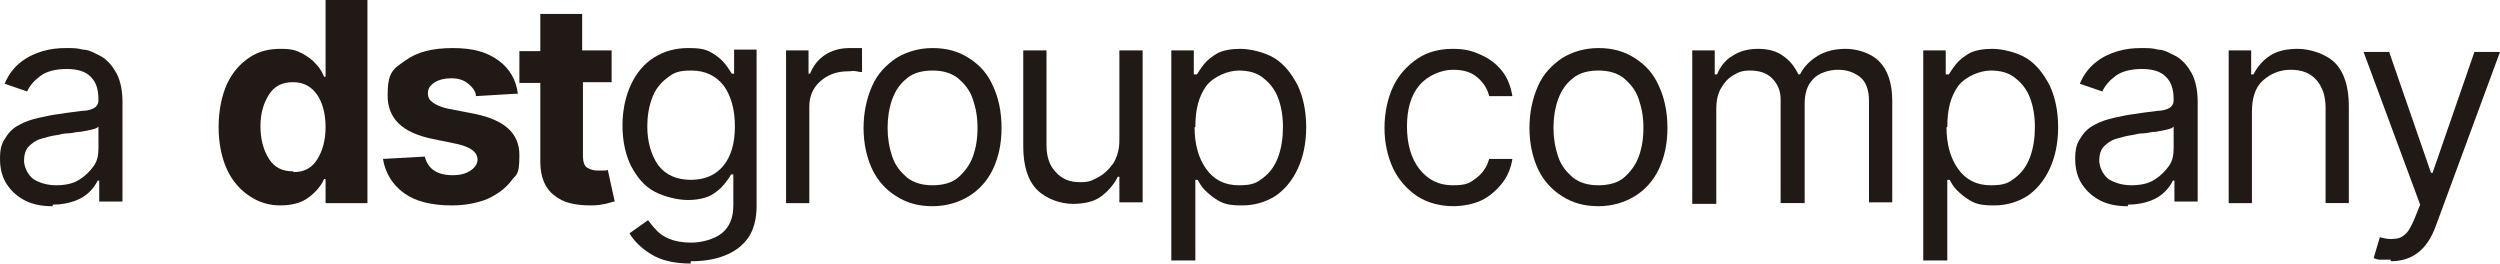
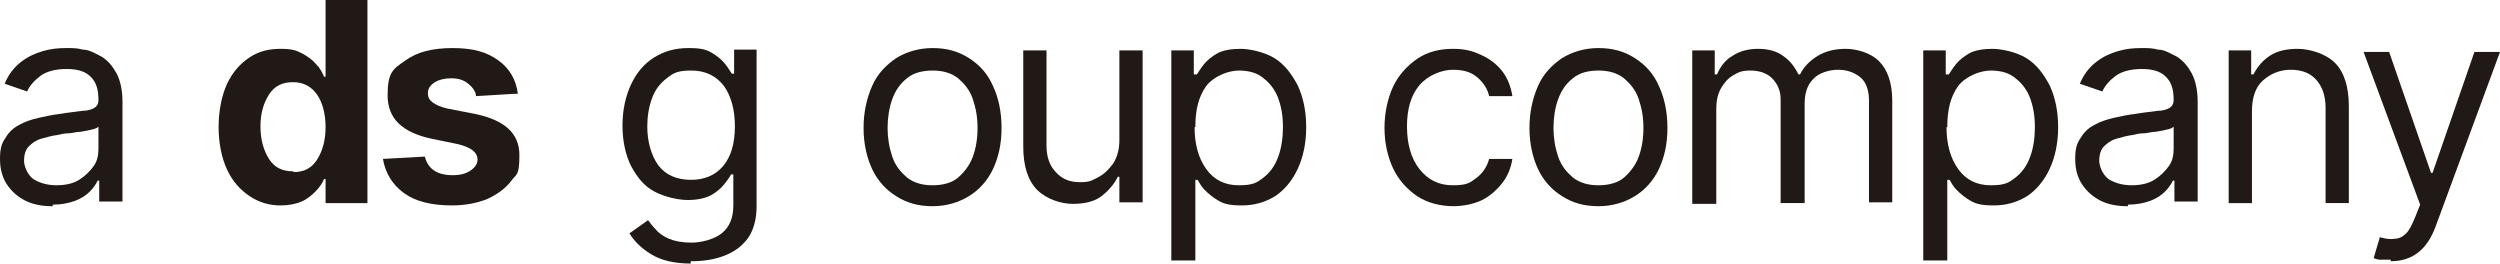
<svg xmlns="http://www.w3.org/2000/svg" id="Camada_1" version="1.1" viewBox="0 0 322.5 34">
  <defs>
    <style>
      .st0 {
        fill: #211915;
      }
    </style>
  </defs>
  <path class="st0" d="M6.7,26.6c-1.2,0-2.4-.2-3.4-.7s-1.8-1.2-2.4-2.1C.3,22.9,0,21.8,0,20.5s.2-2,.7-2.7c.4-.7,1-1.3,1.8-1.7.7-.4,1.6-.7,2.5-.9s1.8-.4,2.7-.5c1.2-.2,2.2-.3,2.9-.4.7,0,1.3-.2,1.6-.4s.5-.5.5-1h0c0-1.4-.3-2.3-1-3s-1.7-1-3.1-1-2.6.3-3.4.9c-.8.6-1.4,1.3-1.7,2l-2.9-1c.5-1.2,1.2-2.1,2.1-2.8s1.8-1.1,2.8-1.4,2-.4,3-.4,1.4,0,2.2.2c.8,0,1.6.5,2.4.9.8.5,1.4,1.2,1.9,2.1s.8,2.2.8,3.7v12.9h-3v-2.7h-.2c-.2.4-.5.9-1,1.4s-1.1.9-1.9,1.2c-.8.3-1.8.5-2.9.5v.2ZM7.2,23.9c1.2,0,2.2-.2,3-.7s1.4-1.1,1.9-1.8.6-1.5.6-2.3v-2.8c-.1.2-.4.3-.8.4-.4.1-.9.2-1.5.3-.6,0-1.1.2-1.6.2s-.9.1-1.3.2c-.8.1-1.5.3-2.2.5s-1.2.6-1.6,1-.6,1.1-.6,1.8.4,1.8,1.2,2.4c.8.5,1.8.8,3,.8h0Z" />
  <path class="st0" d="M36.2,26.5c-1.5,0-2.8-.4-4-1.2-1.2-.8-2.2-1.9-2.9-3.4-.7-1.5-1.1-3.4-1.1-5.5s.4-4.1,1.1-5.6,1.7-2.6,2.9-3.4c1.2-.8,2.5-1.1,4-1.1s2,.2,2.8.6c.7.4,1.3.8,1.8,1.4.5.5.8,1.1,1,1.6h.2V0h5.4v26.2h-5.4v-3.1h-.2c-.2.5-.6,1.1-1.1,1.6s-1.1,1-1.8,1.3-1.6.5-2.7.5ZM37.9,22.2c1.3,0,2.3-.5,3-1.6s1.1-2.5,1.1-4.2-.4-3.2-1.1-4.2-1.7-1.6-3.1-1.6-2.4.5-3.1,1.6c-.7,1.1-1.1,2.4-1.1,4.1s.4,3.1,1.1,4.2c.7,1.1,1.7,1.6,3.1,1.6h0Z" />
  <path class="st0" d="M66.4,12.1l-5,.3c0-.6-.5-1.2-1-1.6-.6-.5-1.3-.7-2.2-.7s-1.6.2-2.1.5c-.6.4-.9.8-.9,1.4s.2.9.6,1.2c.4.3,1,.6,1.9.8l3.6.7c3.8.8,5.7,2.5,5.7,5.3s-.4,2.4-1.1,3.4c-.8,1-1.8,1.7-3.1,2.3-1.3.5-2.8.8-4.5.8-2.6,0-4.7-.5-6.2-1.6s-2.4-2.6-2.7-4.4l5.4-.3c.2.8.6,1.4,1.2,1.8.6.4,1.4.6,2.4.6s1.7-.2,2.3-.6.9-.9.9-1.4c0-1-.9-1.6-2.5-2l-3.4-.7c-3.8-.8-5.7-2.6-5.7-5.6s.7-3.4,2.3-4.5c1.5-1.1,3.5-1.6,6.1-1.6s4.4.5,5.9,1.6c1.4,1,2.3,2.5,2.5,4.3h-.4Z" />
-   <path class="st0" d="M78.9,6.5v4.1h-3.7v9.5c0,.8.2,1.3.5,1.5s.8.4,1.3.4h.8c.3,0,.5,0,.6-.1l.9,4.1c-.3,0-.7.2-1.2.3s-1.1.2-1.8.2c-2,0-3.6-.3-4.8-1.3-1.2-.9-1.8-2.4-1.8-4.3v-10.2h-2.7v-4.1h2.7V1.8h5.4v4.7h3.8Z" />
  <path class="st0" d="M89.2,34c-2.2,0-3.9-.4-5.2-1.2s-2.2-1.7-2.8-2.7l2.4-1.7c.3.4.6.8,1,1.2.4.5,1,.9,1.7,1.2.7.3,1.7.5,2.9.5s2.9-.4,3.9-1.2c1-.8,1.5-2,1.5-3.6v-4h-.3c-.2.4-.5.8-.9,1.3s-1,1-1.7,1.4c-.8.4-1.8.6-3,.6s-3-.4-4.3-1.1-2.2-1.8-3-3.3c-.7-1.4-1.1-3.2-1.1-5.2s.4-3.8,1.1-5.3,1.7-2.7,3-3.5,2.7-1.2,4.4-1.2,2.3.2,3,.6,1.3.9,1.7,1.4c.4.5.7,1,.9,1.3h.3v-3.1h2.9v20.2c0,1.7-.4,3.1-1.1,4.1-.8,1.1-1.8,1.8-3.1,2.3-1.3.5-2.7.7-4.3.7v.3ZM89.1,23.2c1.8,0,3.2-.6,4.2-1.8s1.5-2.9,1.5-5.1-.5-3.9-1.4-5.2c-1-1.3-2.4-2-4.2-2s-2.3.3-3.2,1-1.5,1.5-1.9,2.6-.6,2.3-.6,3.6c0,2,.5,3.7,1.4,5,1,1.3,2.4,1.9,4.3,1.9h-.1Z" />
-   <path class="st0" d="M101.4,26.2V6.5h2.9v3h.2c.4-1,1-1.8,1.9-2.4s2-.9,3.2-.9.5,0,.8,0h.8v3.1c0,0-.3,0-.7-.1s-.7,0-1.1,0c-1.4,0-2.6.4-3.6,1.3s-1.4,2-1.4,3.3v12.4s-3,0-3,0Z" />
  <path class="st0" d="M120.3,26.6c-1.8,0-3.3-.4-4.7-1.3-1.3-.8-2.4-2-3.1-3.5s-1.1-3.3-1.1-5.3.4-3.8,1.1-5.4,1.8-2.7,3.1-3.6c1.3-.8,2.9-1.3,4.7-1.3s3.3.4,4.7,1.3c1.4.9,2.4,2,3.1,3.6.7,1.5,1.1,3.3,1.1,5.4s-.4,3.8-1.1,5.3c-.7,1.5-1.8,2.7-3.1,3.5s-2.9,1.3-4.7,1.3ZM120.3,23.9c1.3,0,2.5-.3,3.3-1s1.5-1.6,1.9-2.7.6-2.3.6-3.7-.2-2.5-.6-3.7-1.1-2-1.9-2.7c-.9-.7-2-1-3.3-1s-2.5.3-3.3,1c-.9.7-1.5,1.6-1.9,2.7s-.6,2.4-.6,3.7.2,2.5.6,3.7,1.1,2,1.9,2.7c.9.7,2,1,3.3,1Z" />
  <path class="st0" d="M144.4,18.2V6.5h3v19.6h-3v-3.3h-.2c-.5,1-1.2,1.8-2.1,2.5s-2.2,1-3.7,1-3.4-.6-4.6-1.8c-1.2-1.2-1.8-3.1-1.8-5.6V6.5h3v12.3c0,1.4.4,2.6,1.2,3.4.8.9,1.8,1.3,3.1,1.3s1.5-.2,2.3-.6,1.4-1,2-1.8c.5-.8.8-1.8.8-3h0Z" />
  <path class="st0" d="M151.1,33.5V6.5h2.9v3.1h.4c.2-.3.5-.8.9-1.3s1-1,1.7-1.4,1.8-.6,3-.6,3.1.4,4.4,1.2c1.3.8,2.2,2,3,3.5.7,1.5,1.1,3.3,1.1,5.4s-.4,3.9-1.1,5.4c-.7,1.5-1.7,2.7-2.9,3.5-1.3.8-2.7,1.2-4.3,1.2s-2.3-.2-3-.6-1.3-.9-1.8-1.4-.7-1-.9-1.3h-.3v10.4h-3.1ZM154.1,16.4c0,2.2.5,4,1.5,5.4s2.4,2.1,4.2,2.1,2.3-.3,3.2-1,1.5-1.6,1.9-2.7.6-2.4.6-3.8-.2-2.6-.6-3.7-1.1-2-1.9-2.6c-.8-.7-1.9-1-3.2-1s-3.2.7-4.2,2c-1,1.4-1.4,3.1-1.4,5.3h-.1Z" />
  <path class="st0" d="M187.6,26.6c-1.8,0-3.4-.4-4.8-1.3-1.3-.9-2.4-2.1-3.1-3.6-.7-1.5-1.1-3.3-1.1-5.2s.4-3.8,1.1-5.3c.7-1.5,1.8-2.7,3.1-3.6s2.9-1.3,4.6-1.3,2.6.3,3.7.8,2,1.2,2.7,2.1c.7.9,1.1,2,1.3,3.2h-3c-.2-.9-.7-1.7-1.5-2.4-.8-.7-1.8-1-3.2-1s-3.2.7-4.3,2-1.6,3.1-1.6,5.3.5,4.1,1.6,5.5,2.5,2.1,4.3,2.1,2.2-.3,3-.9,1.4-1.4,1.7-2.5h3c-.2,1.2-.6,2.2-1.3,3.1s-1.6,1.7-2.6,2.2-2.4.8-3.8.8h.2Z" />
  <path class="st0" d="M206.2,26.6c-1.8,0-3.3-.4-4.7-1.3-1.3-.8-2.4-2-3.1-3.5-.7-1.5-1.1-3.3-1.1-5.3s.4-3.8,1.1-5.4,1.8-2.7,3.1-3.6c1.3-.8,2.9-1.3,4.7-1.3s3.3.4,4.7,1.3c1.4.9,2.4,2,3.1,3.6.7,1.5,1.1,3.3,1.1,5.4s-.4,3.8-1.1,5.3c-.7,1.5-1.8,2.7-3.1,3.5s-2.9,1.3-4.7,1.3ZM206.2,23.9c1.3,0,2.5-.3,3.3-1s1.5-1.6,1.9-2.7.6-2.3.6-3.7-.2-2.5-.6-3.7-1.1-2-1.9-2.7c-.9-.7-2-1-3.3-1s-2.5.3-3.3,1c-.9.7-1.5,1.6-1.9,2.7s-.6,2.4-.6,3.7.2,2.5.6,3.7,1.1,2,1.9,2.7c.9.7,2,1,3.3,1Z" />
  <path class="st0" d="M218.3,26.2V6.5h2.9v3.1h.3c.4-1,1.1-1.9,2-2.4.9-.6,2-.9,3.3-.9s2.4.3,3.2.9c.9.6,1.5,1.4,2,2.4h.2c.5-1,1.3-1.8,2.3-2.4s2.2-.9,3.6-.9,3.2.5,4.3,1.6,1.7,2.8,1.7,5.1v13.1h-3v-13.1c0-1.4-.4-2.5-1.2-3.1s-1.7-.9-2.8-.9-2.5.4-3.2,1.2c-.8.8-1.1,1.9-1.1,3.2v12.8h-3.1v-13.4c0-1.1-.4-2-1.1-2.7-.7-.7-1.7-1-2.8-1s-1.5.2-2.2.6c-.7.4-1.2,1-1.6,1.7-.4.7-.6,1.6-.6,2.6v12.3h-3.1Z" />
  <path class="st0" d="M248.1,33.5V6.5h2.9v3.1h.4c.2-.3.5-.8.9-1.3s1-1,1.7-1.4,1.8-.6,3-.6,3.1.4,4.4,1.2c1.3.8,2.2,2,3,3.5.7,1.5,1.1,3.3,1.1,5.4s-.4,3.9-1.1,5.4-1.7,2.7-2.9,3.5c-1.3.8-2.7,1.2-4.3,1.2s-2.3-.2-3-.6-1.3-.9-1.8-1.4-.7-1-.9-1.3h-.3v10.4h-3.1ZM251.1,16.4c0,2.2.5,4,1.5,5.4s2.4,2.1,4.2,2.1,2.3-.3,3.2-1,1.5-1.6,1.9-2.7.6-2.4.6-3.8-.2-2.6-.6-3.7-1.1-2-1.9-2.6c-.8-.7-1.9-1-3.2-1s-3.2.7-4.2,2c-1,1.4-1.4,3.1-1.4,5.3h-.1Z" />
  <path class="st0" d="M274.4,26.6c-1.2,0-2.4-.2-3.4-.7s-1.8-1.2-2.4-2.1-.9-2-.9-3.3.2-2,.7-2.7c.4-.7,1-1.3,1.8-1.7.7-.4,1.6-.7,2.5-.9s1.8-.4,2.7-.5c1.2-.2,2.2-.3,2.9-.4.7,0,1.3-.2,1.6-.4s.5-.5.5-1h0c0-1.4-.3-2.3-1-3s-1.7-1-3.1-1-2.6.3-3.4.9c-.8.6-1.4,1.3-1.7,2l-2.9-1c.5-1.2,1.2-2.1,2.1-2.8s1.8-1.1,2.8-1.4,2-.4,3-.4,1.4,0,2.2.2c.8,0,1.6.5,2.4.9.8.5,1.4,1.2,1.9,2.1s.8,2.2.8,3.7v12.9h-3v-2.7h-.2c-.2.4-.5.9-1,1.4s-1.1.9-1.9,1.2c-.8.3-1.8.5-2.9.5v.2ZM274.9,23.9c1.2,0,2.2-.2,3-.7s1.4-1.1,1.9-1.8.6-1.5.6-2.3v-2.8c-.1.2-.4.3-.8.4s-.9.2-1.5.3c-.6,0-1.1.2-1.6.2s-.9.1-1.3.2c-.8.1-1.5.3-2.2.5s-1.2.6-1.6,1-.6,1.1-.6,1.8.4,1.8,1.2,2.4c.8.5,1.8.8,3,.8h-.1Z" />
  <path class="st0" d="M290.5,14.4v11.8h-3V6.5h2.9v3.1h.3c.5-1,1.2-1.8,2.1-2.4s2.1-.9,3.6-.9,3.6.6,4.8,1.8c1.2,1.2,1.8,3.1,1.8,5.6v12.5h-3v-12.3c0-1.5-.4-2.7-1.2-3.6-.8-.9-1.9-1.3-3.3-1.3s-2.6.5-3.6,1.4-1.4,2.3-1.4,4h0Z" />
  <path class="st0" d="M308.4,33.5c-.5,0-1,0-1.4,0-.4,0-.7-.2-.8-.2l.8-2.7c.7.2,1.4.3,1.9.2.6,0,1.1-.3,1.5-.7.4-.4.8-1.2,1.2-2.2l.6-1.5-7.3-19.7h3.3l5.4,15.6h.2l5.4-15.6h3.3l-8.3,22.5c-1.1,3-3,4.5-5.8,4.5h0Z" />
</svg>